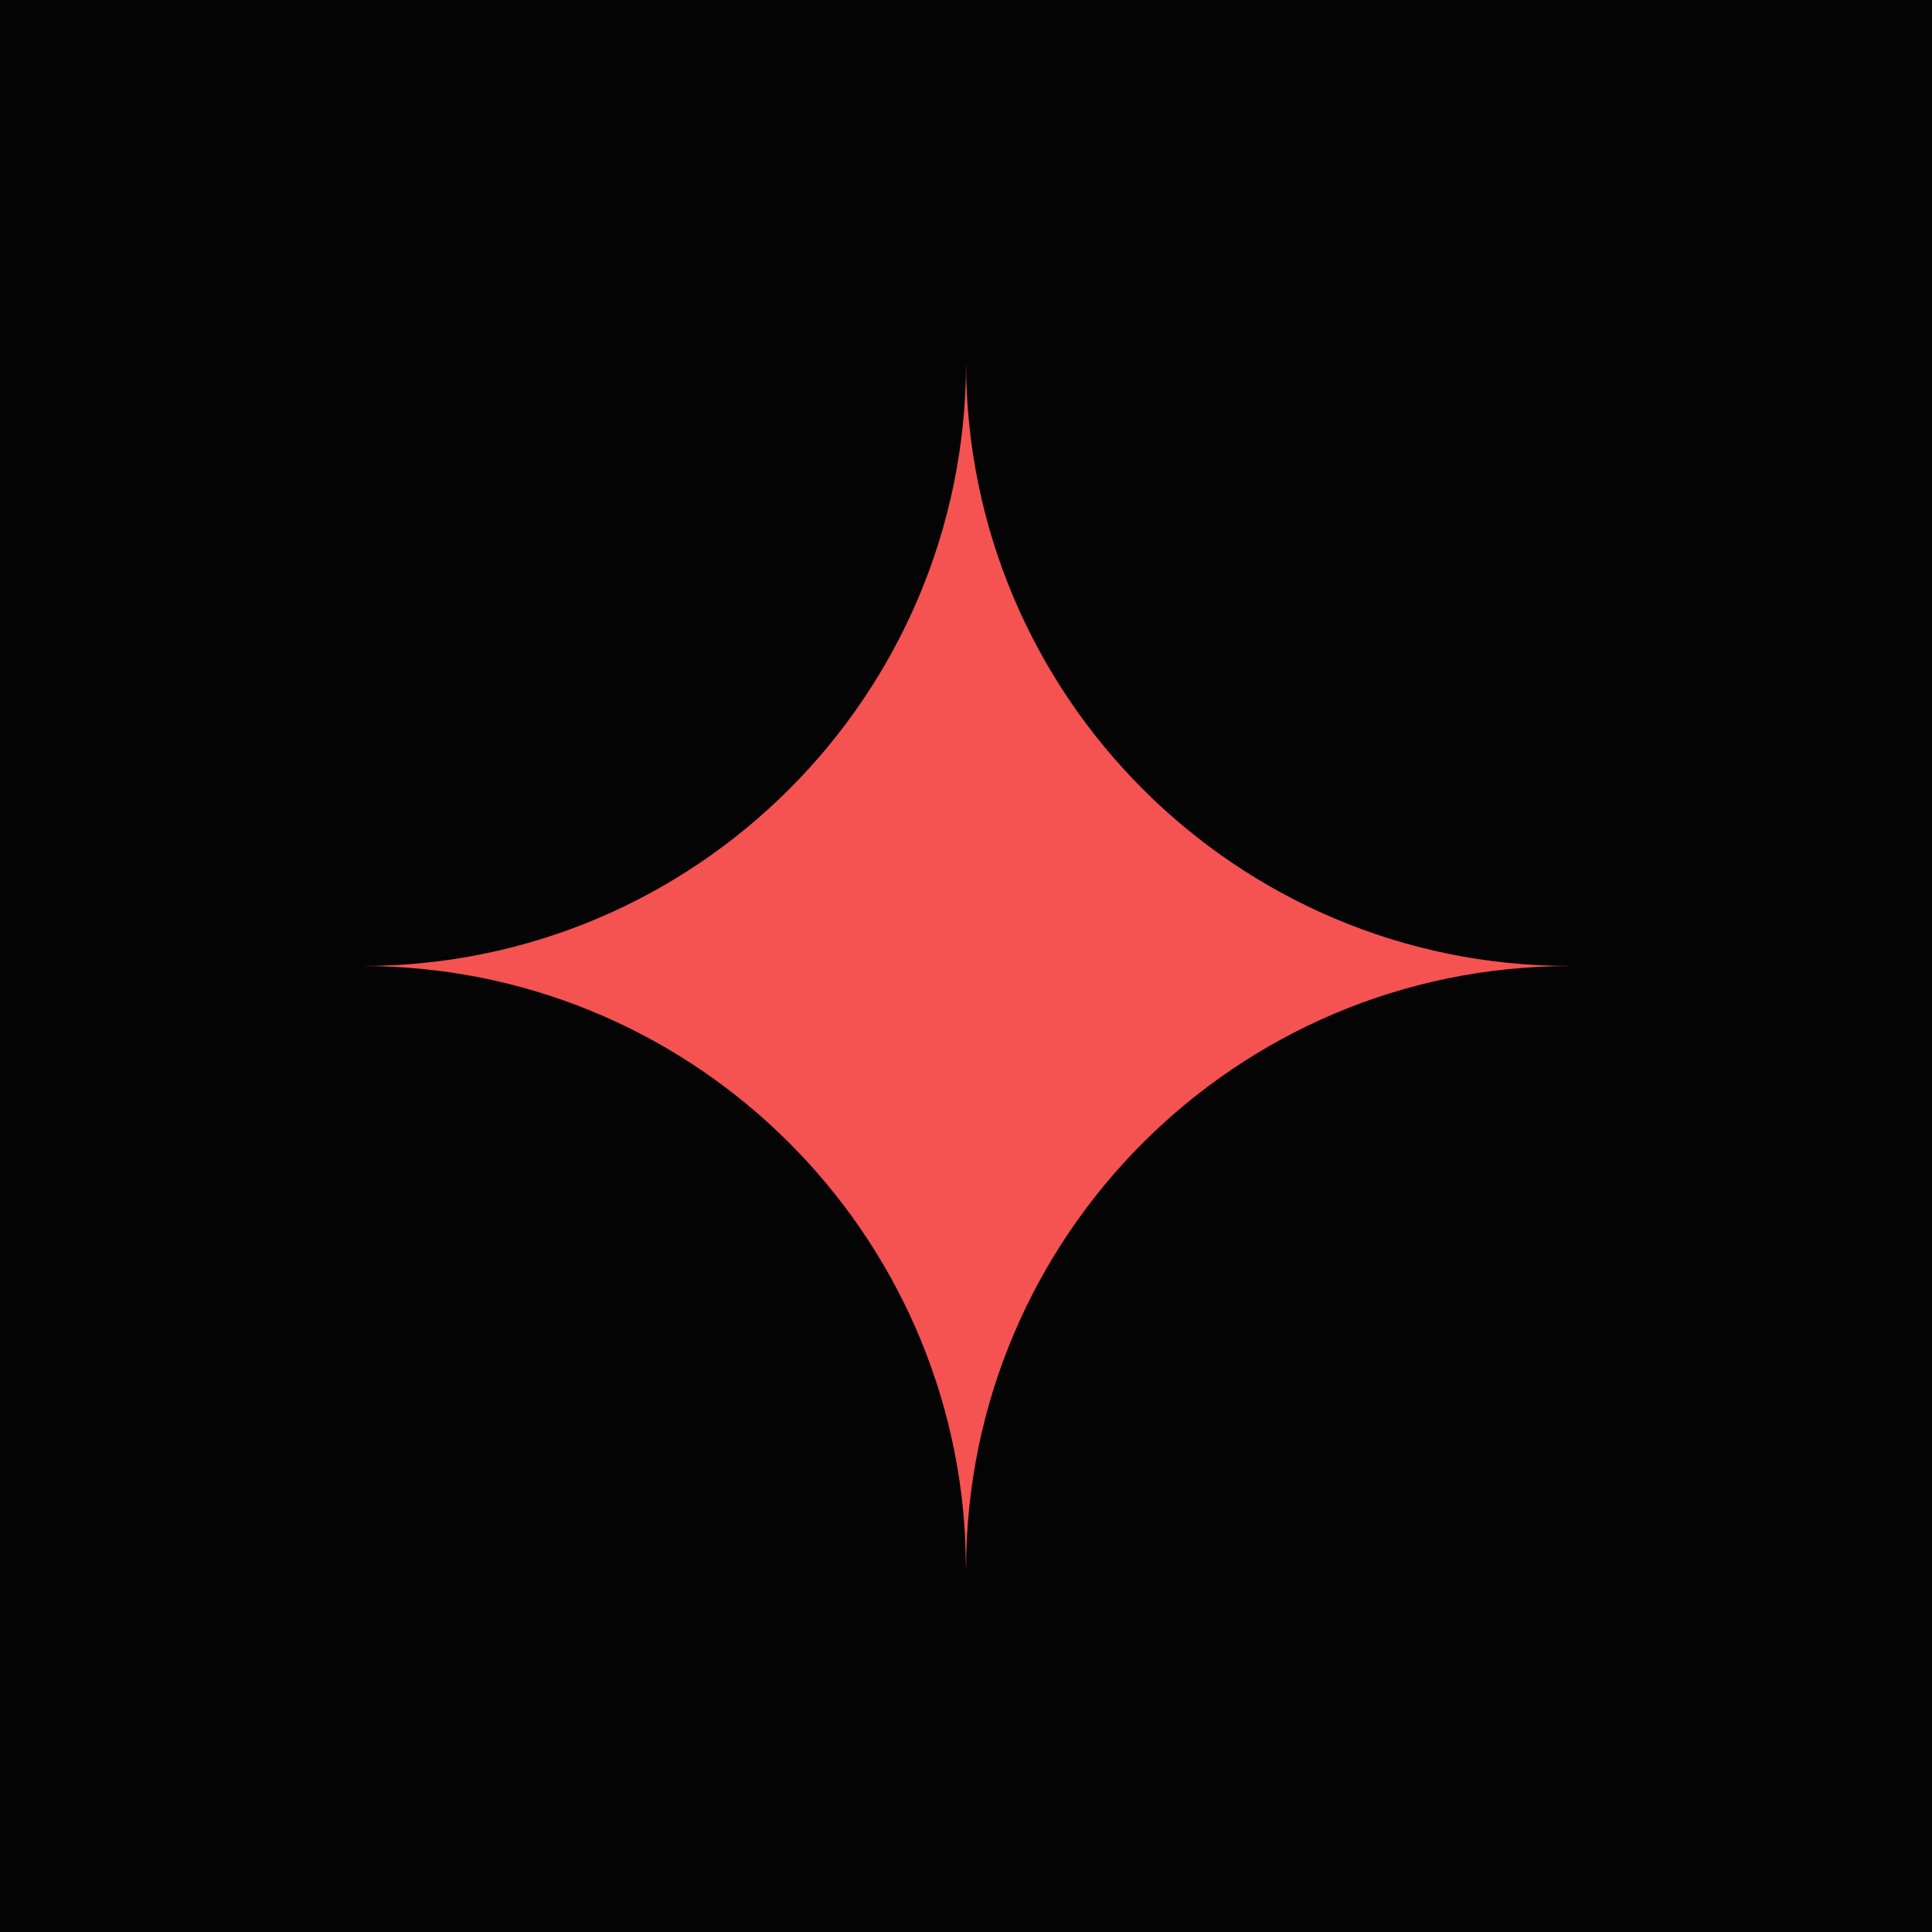
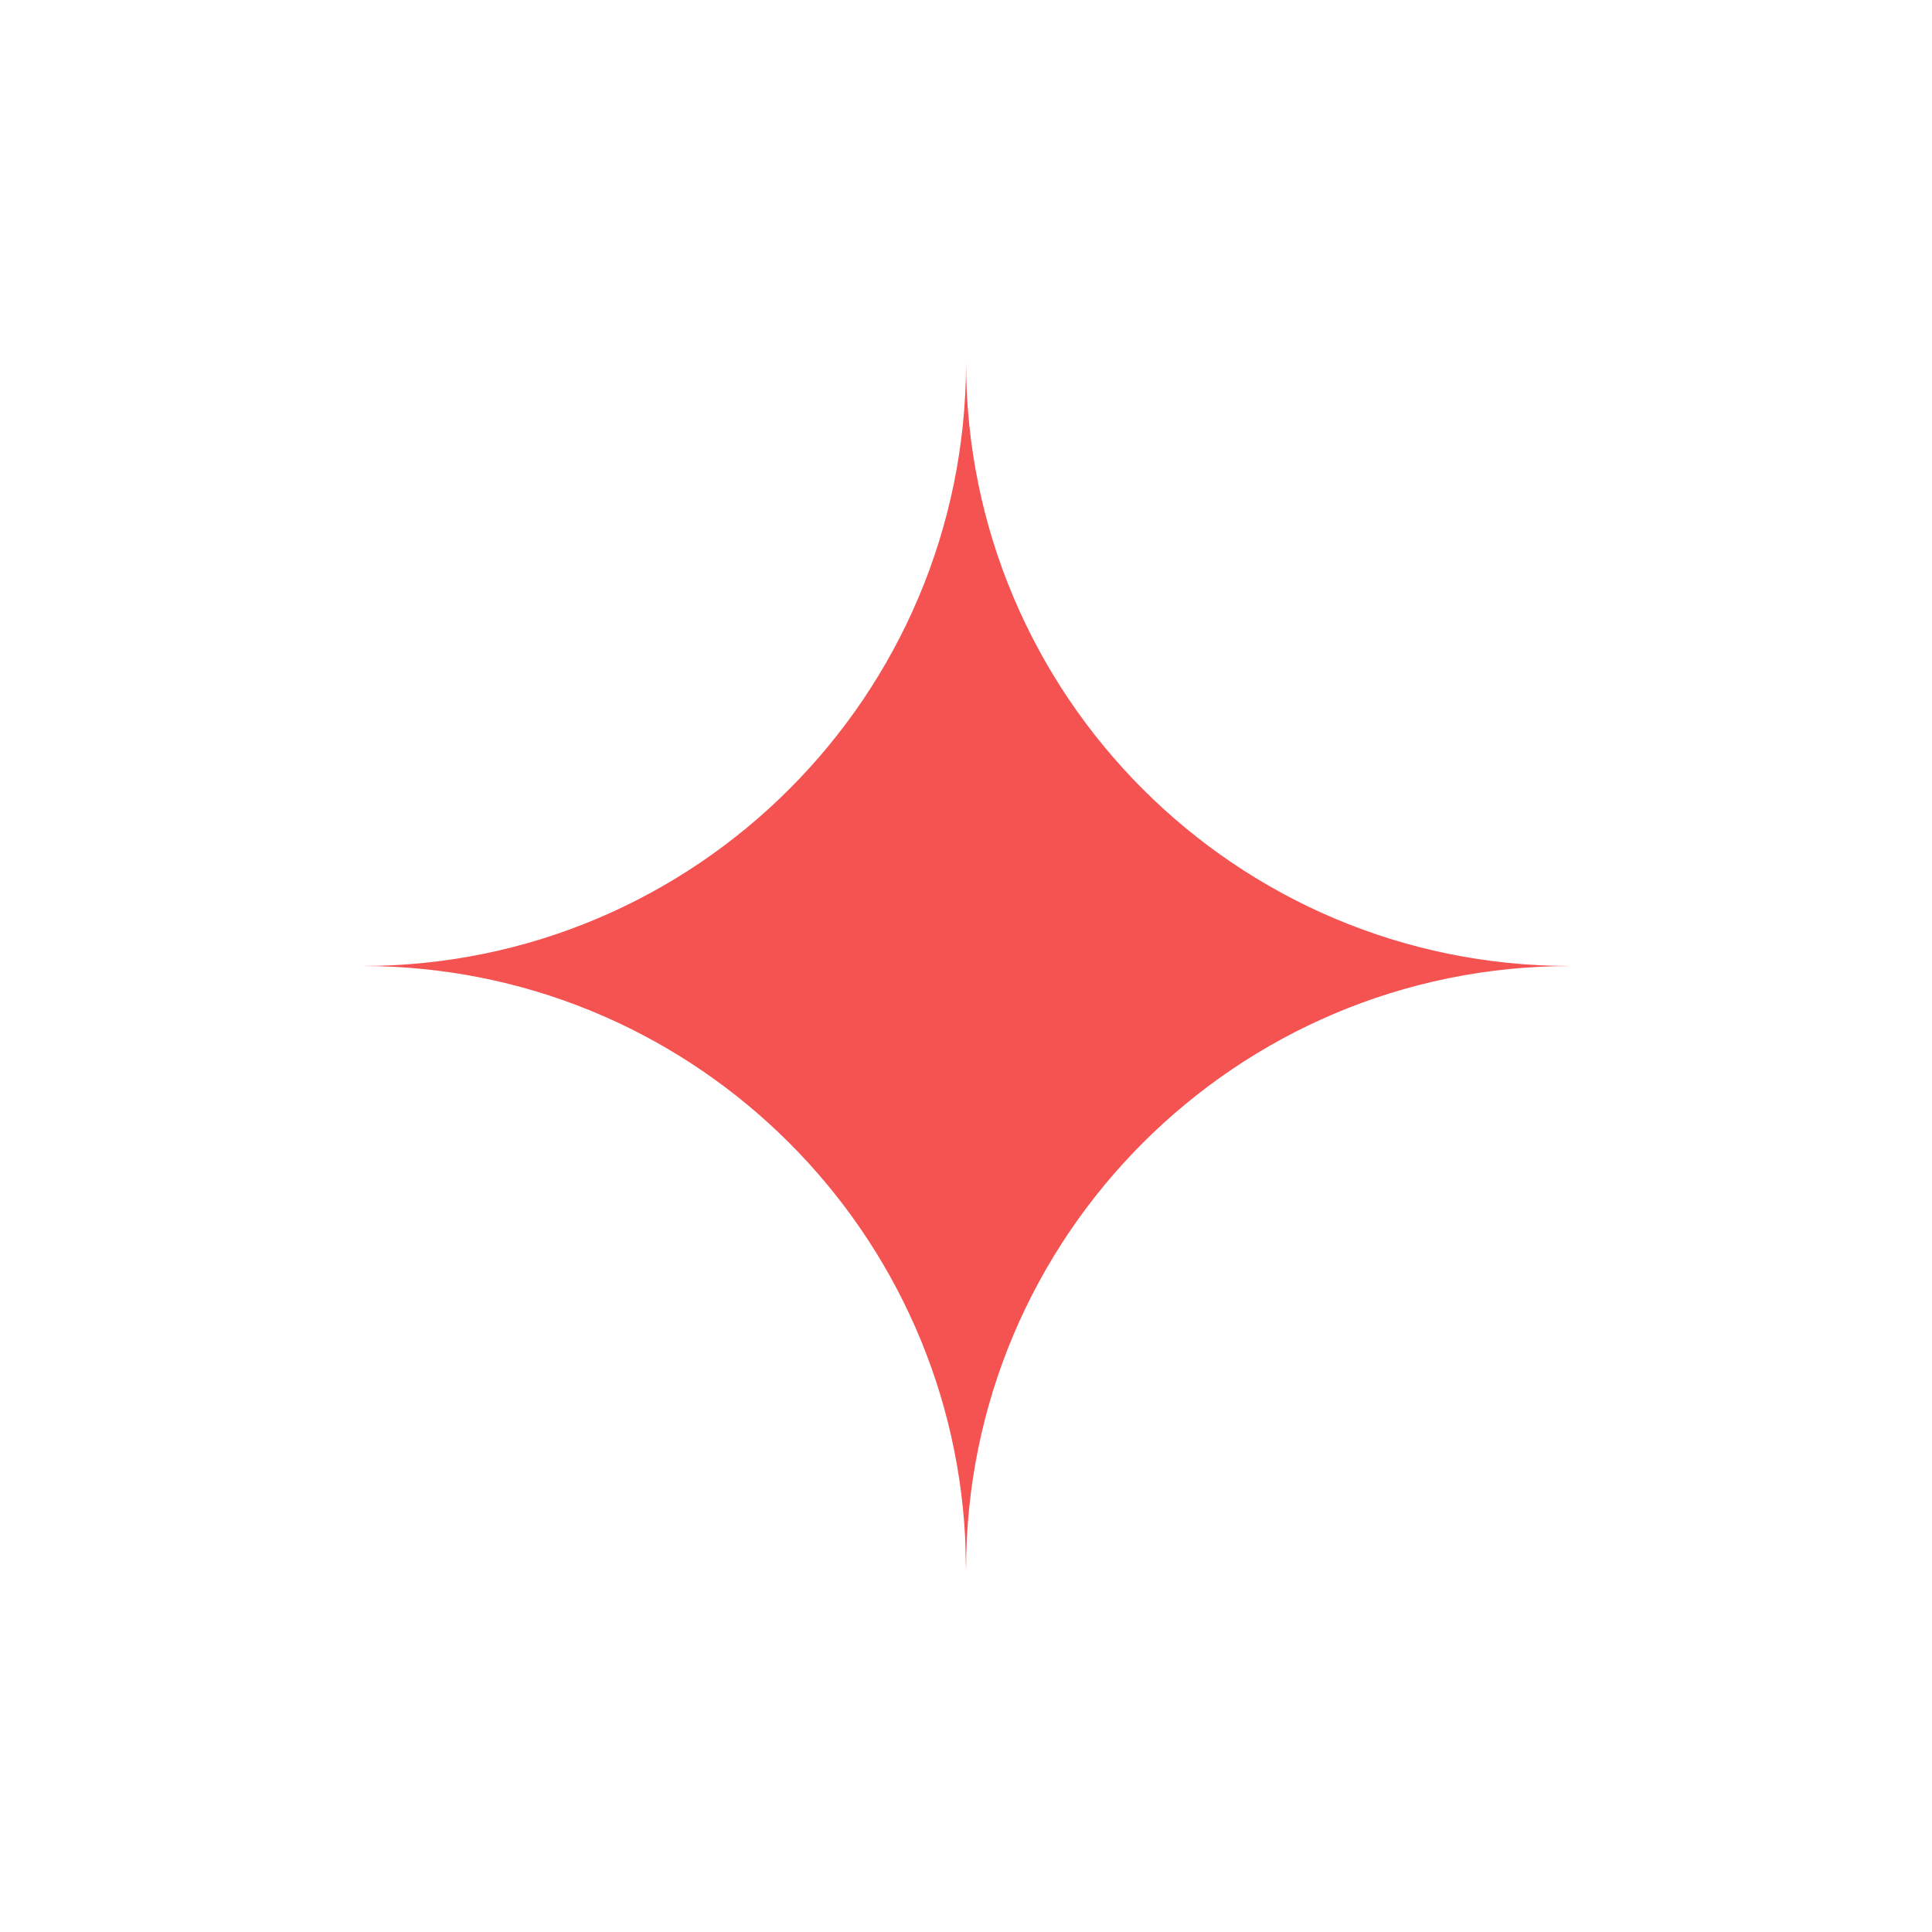
<svg xmlns="http://www.w3.org/2000/svg" width="32" height="32" viewBox="0 0 32 32" fill="none">
-   <rect width="32" height="32" fill="#040404" />
-   <path d="M16.001 26C16.001 20.477 20.477 16.001 26 16.001V16C20.477 16 16.001 11.523 16.001 6C16.001 11.523 11.524 16 6.001 16H6C11.35 16 15.72 20.202 15.987 25.485L16 26H16.001Z" fill="#F55252" />
+   <path d="M16.001 26C16.001 20.477 20.477 16.001 26 16.001V16C20.477 16 16.001 11.523 16.001 6C16.001 11.523 11.524 16 6.001 16C11.35 16 15.72 20.202 15.987 25.485L16 26H16.001Z" fill="#F55252" />
</svg>